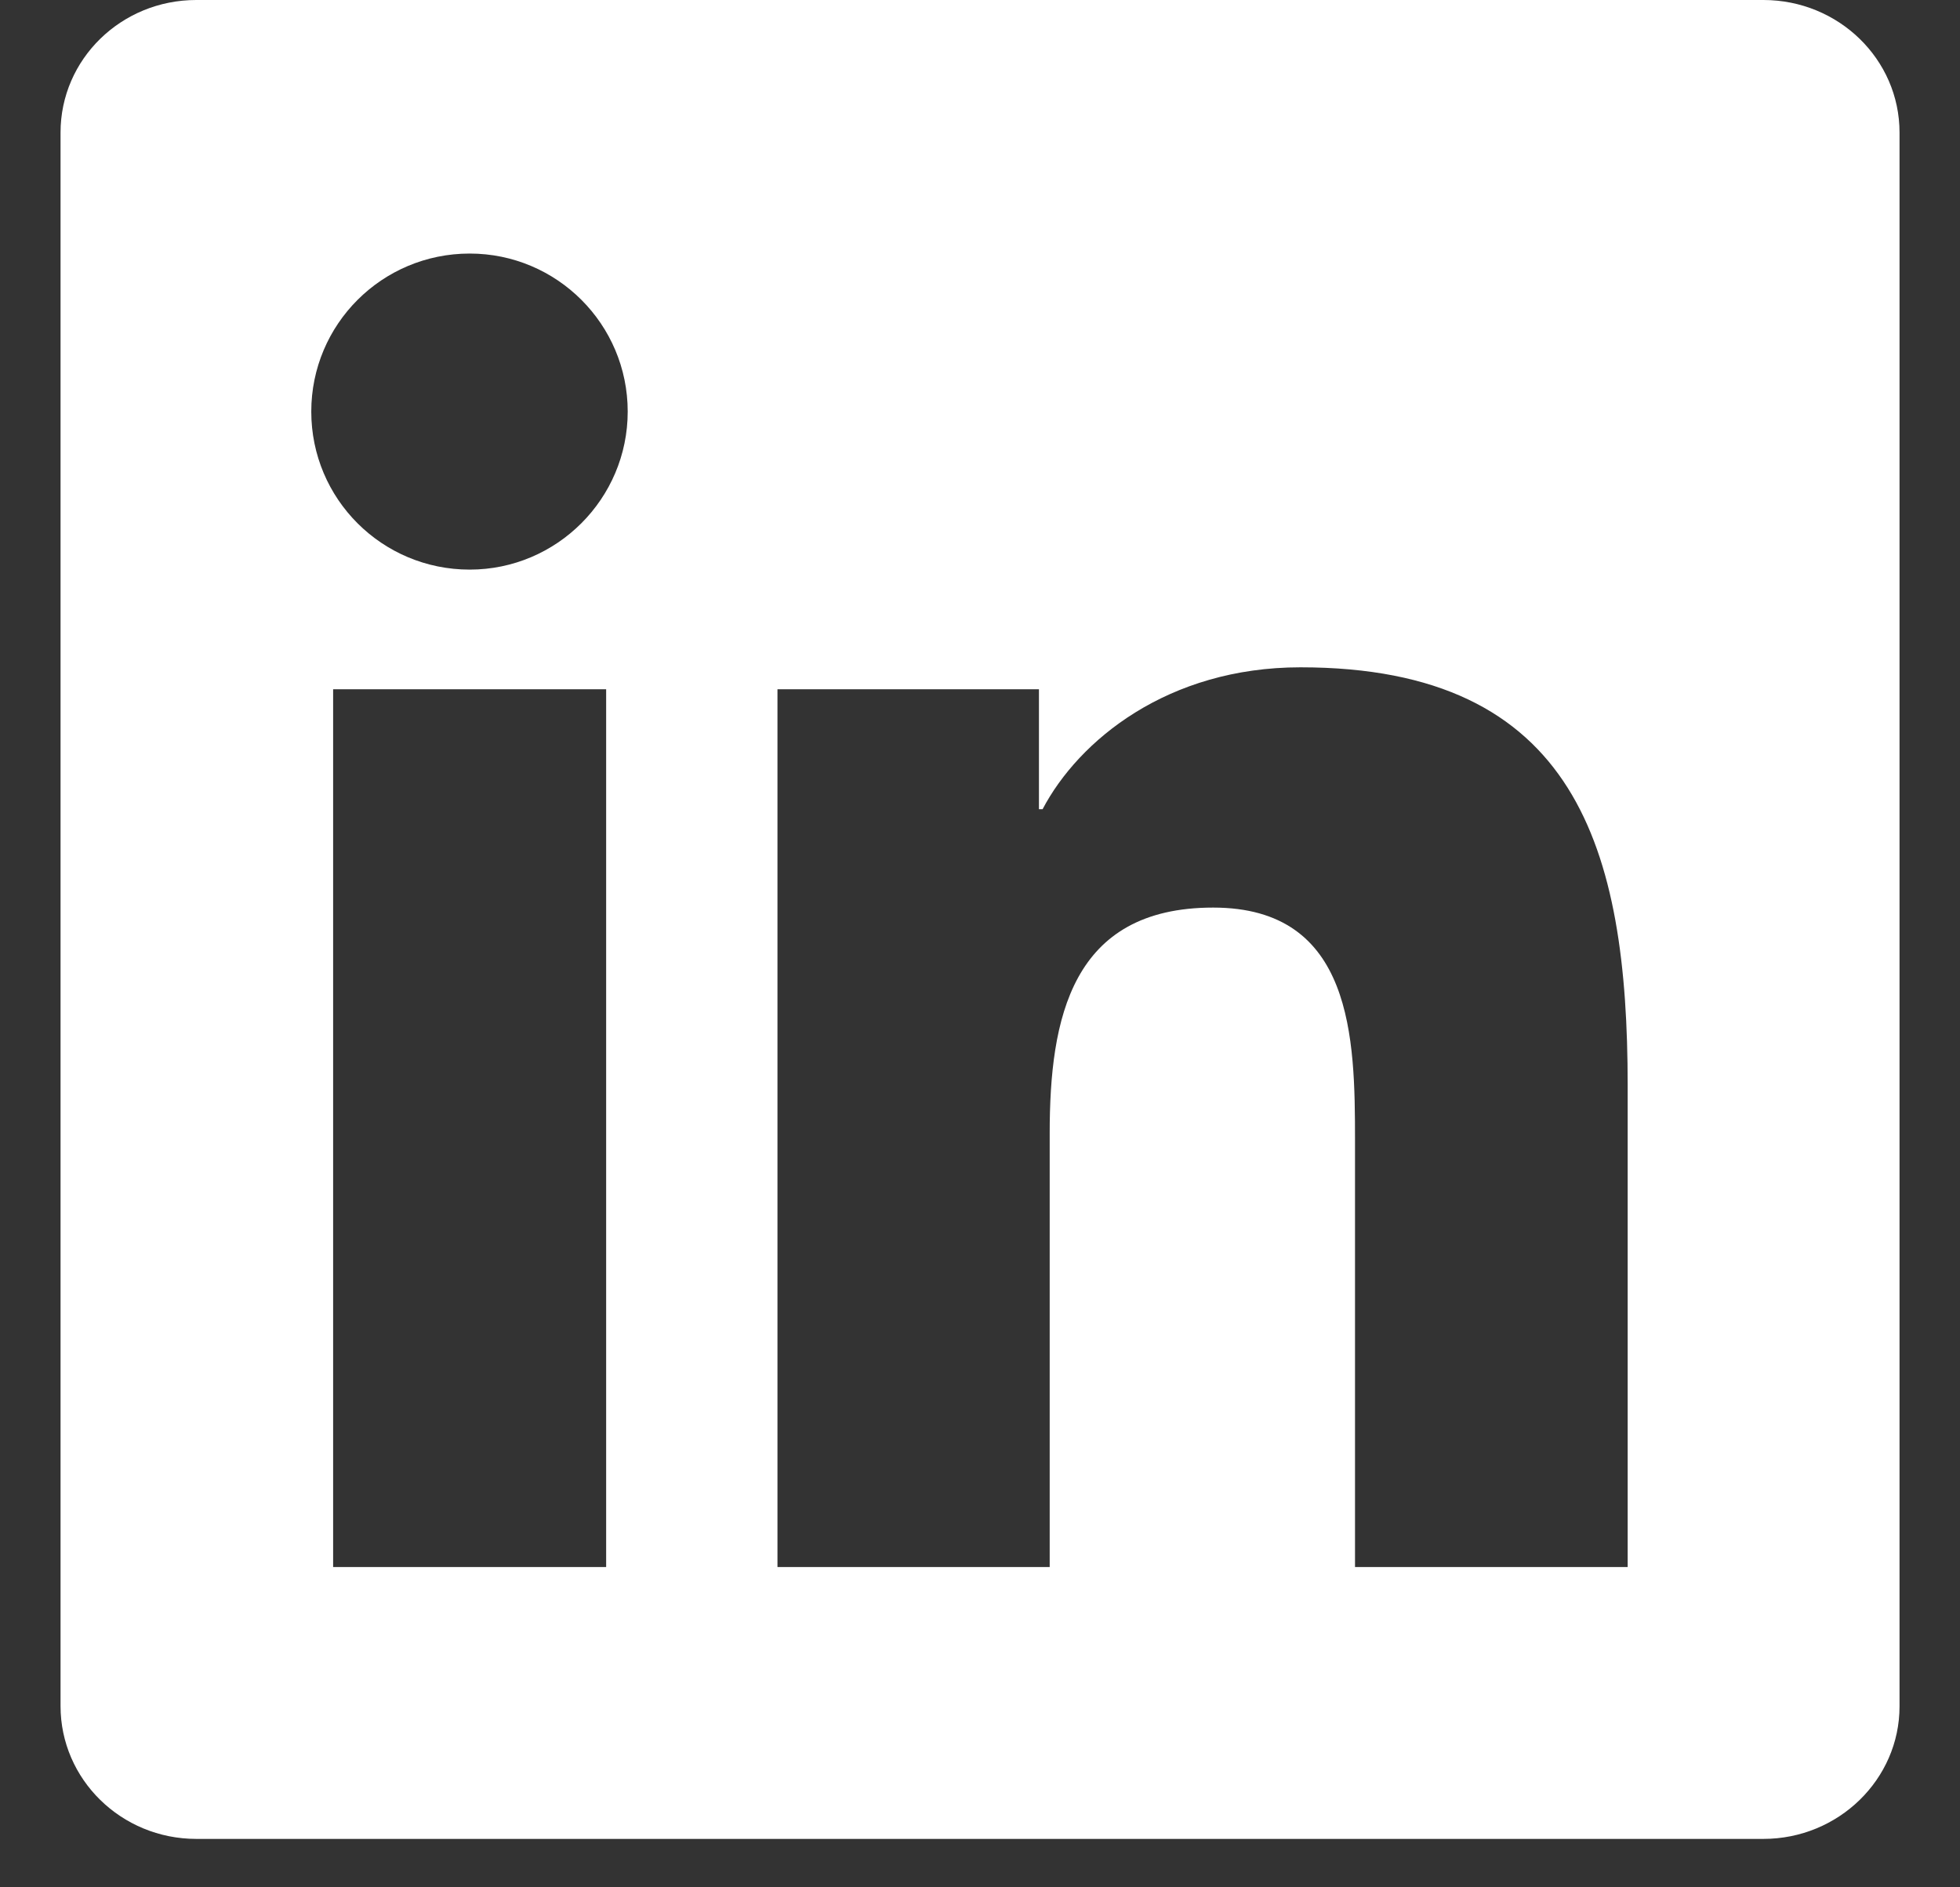
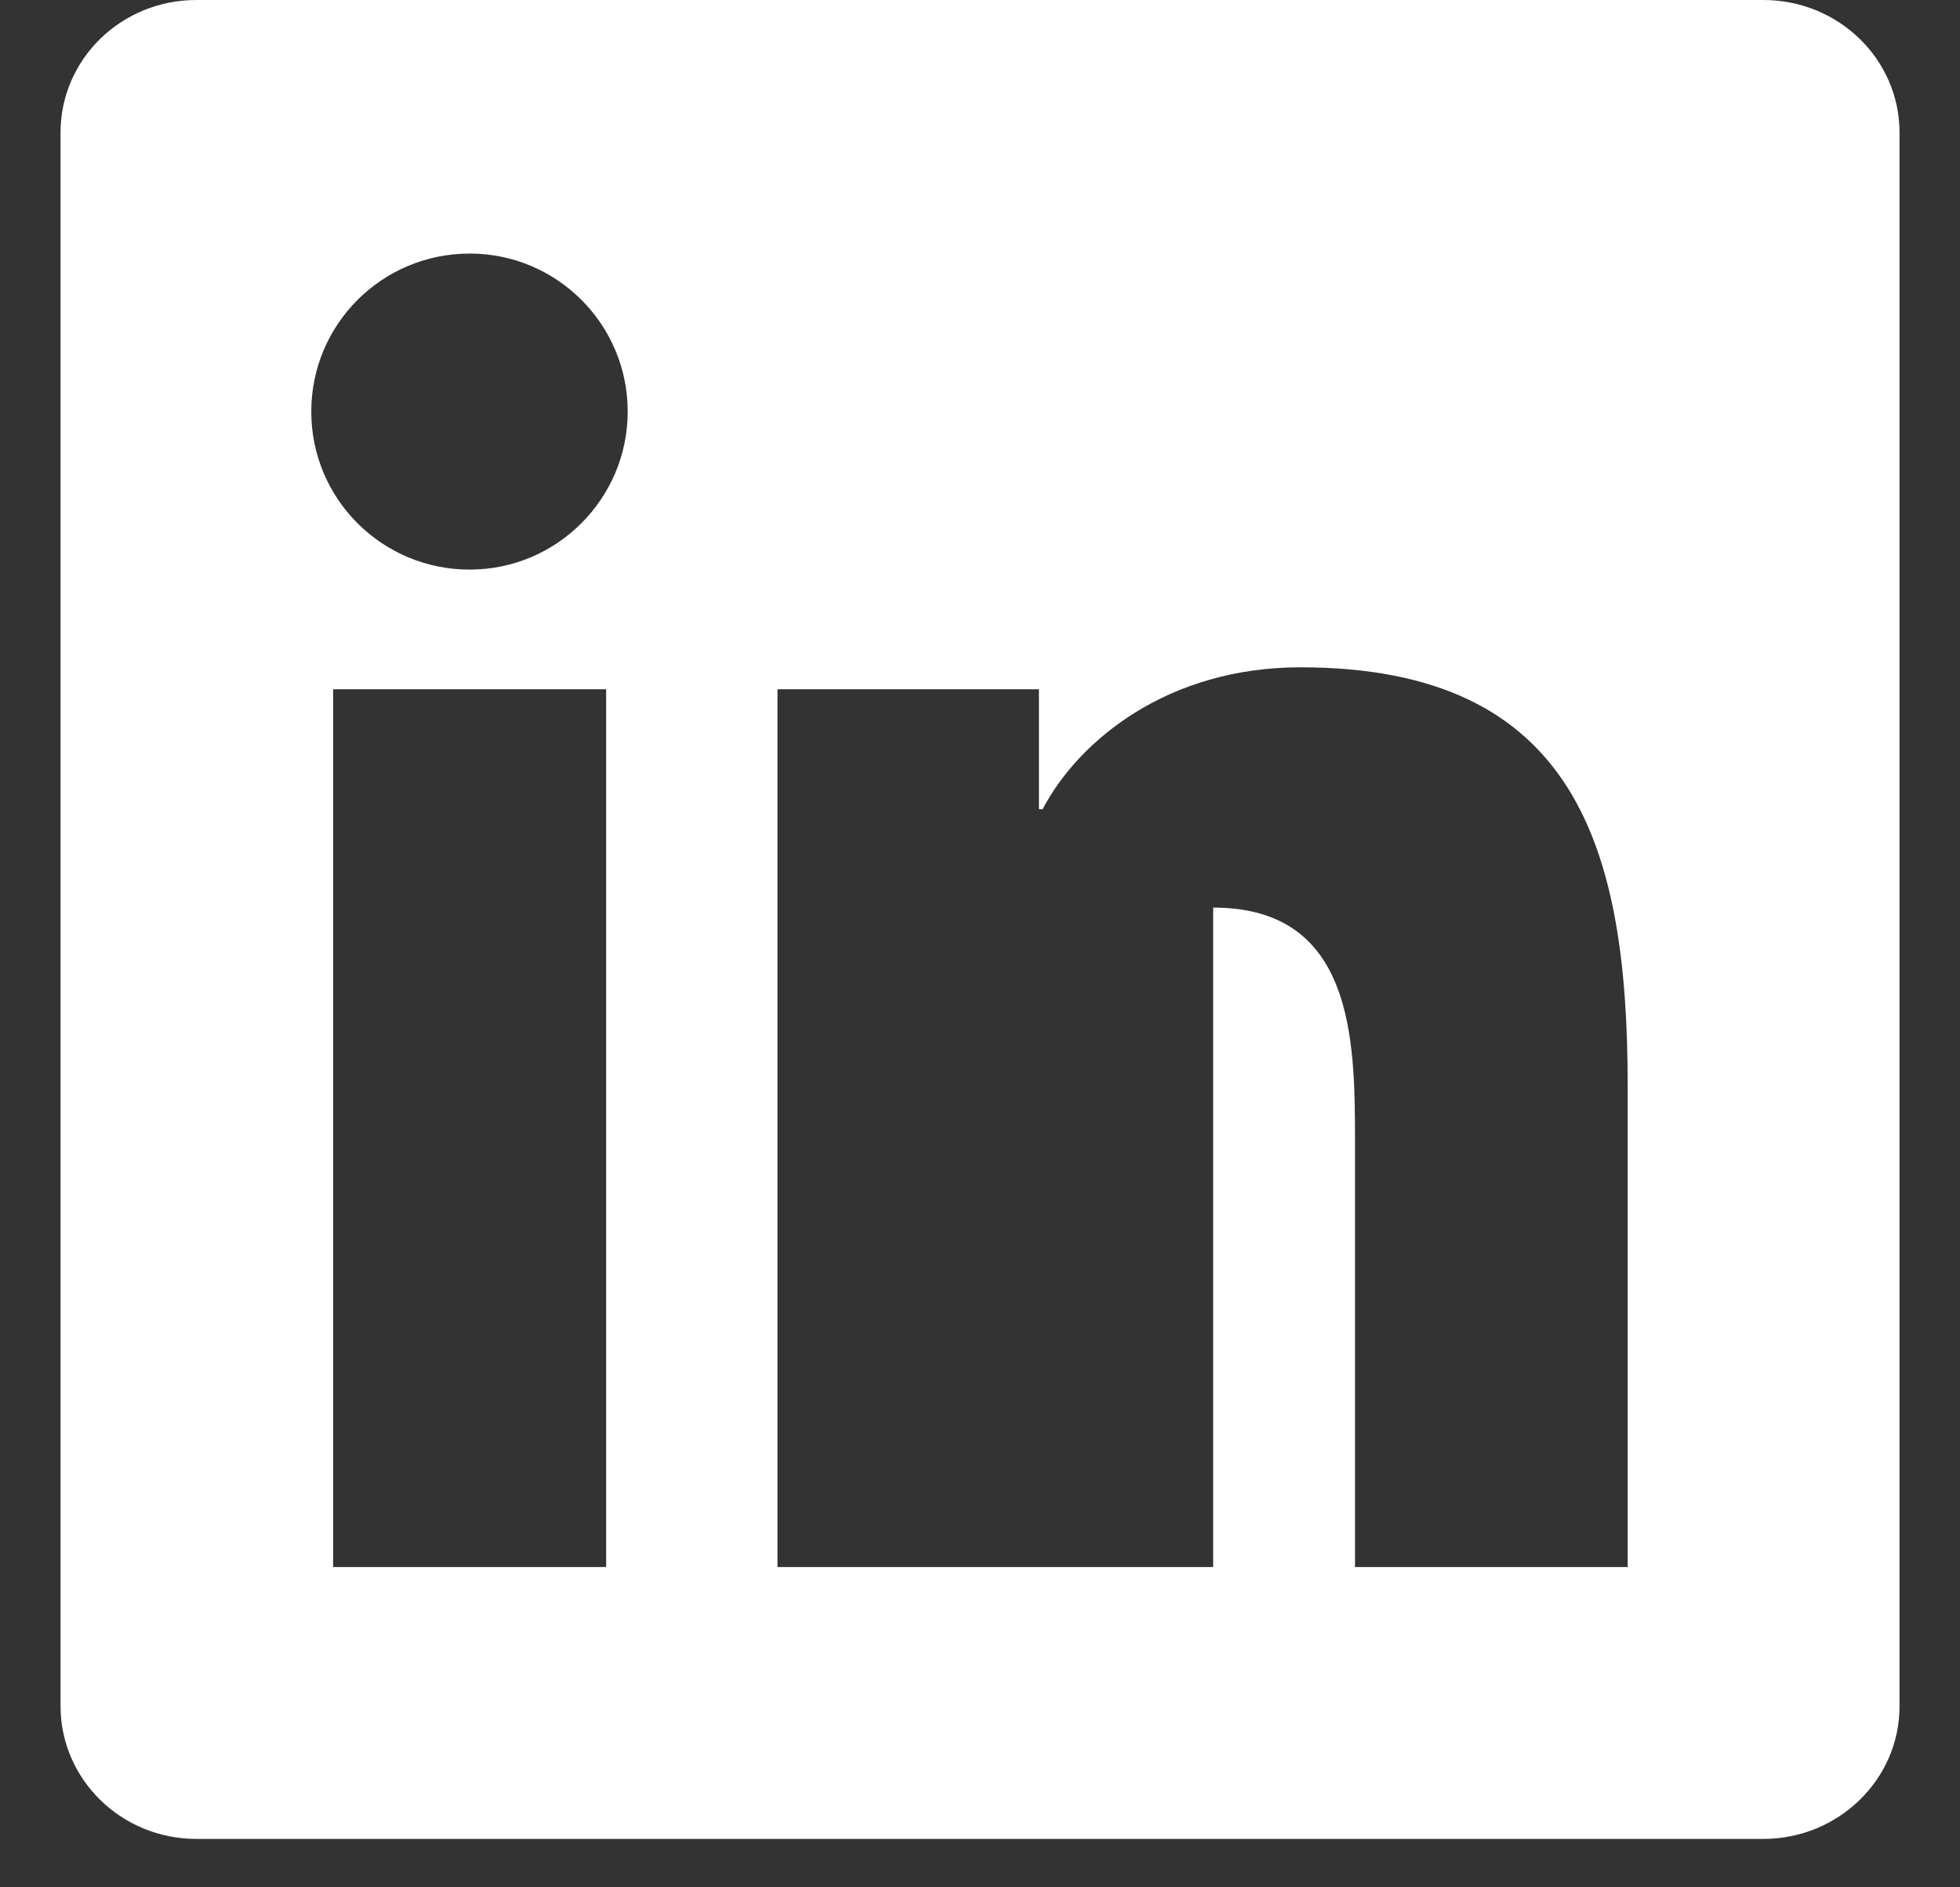
<svg xmlns="http://www.w3.org/2000/svg" width="27" height="26" viewBox="0 0 27 26" fill="none">
  <rect x="0" y="0" width="27" height="26" fill="#333333" stroke="none" />
-   <path d="M24.292 0H2.704C1.67 0 0.834 0.816 0.834 1.826V23.503C0.834 24.512 1.67 25.333 2.704 25.333H24.292C25.326 25.333 26.167 24.512 26.167 23.508V1.826C26.167 0.816 25.326 0 24.292 0ZM8.35 21.588H4.589V9.495H8.35V21.588ZM6.47 7.847C5.262 7.847 4.288 6.873 4.288 5.67C4.288 4.468 5.262 3.493 6.47 3.493C7.672 3.493 8.647 4.468 8.647 5.67C8.647 6.868 7.672 7.847 6.47 7.847ZM22.422 21.588H18.666V15.71C18.666 14.309 18.642 12.503 16.712 12.503C14.757 12.503 14.46 14.032 14.46 15.611V21.588H10.71V9.495H14.312V11.148H14.362C14.861 10.198 16.088 9.193 17.914 9.193C21.719 9.193 22.422 11.697 22.422 14.953V21.588Z" fill="white" />
+   <path d="M24.292 0H2.704C1.67 0 0.834 0.816 0.834 1.826V23.503C0.834 24.512 1.67 25.333 2.704 25.333H24.292C25.326 25.333 26.167 24.512 26.167 23.508V1.826C26.167 0.816 25.326 0 24.292 0ZM8.35 21.588H4.589V9.495H8.35V21.588ZM6.47 7.847C5.262 7.847 4.288 6.873 4.288 5.67C4.288 4.468 5.262 3.493 6.47 3.493C7.672 3.493 8.647 4.468 8.647 5.67C8.647 6.868 7.672 7.847 6.47 7.847ZM22.422 21.588H18.666V15.71C18.666 14.309 18.642 12.503 16.712 12.503V21.588H10.71V9.495H14.312V11.148H14.362C14.861 10.198 16.088 9.193 17.914 9.193C21.719 9.193 22.422 11.697 22.422 14.953V21.588Z" fill="white" />
</svg>